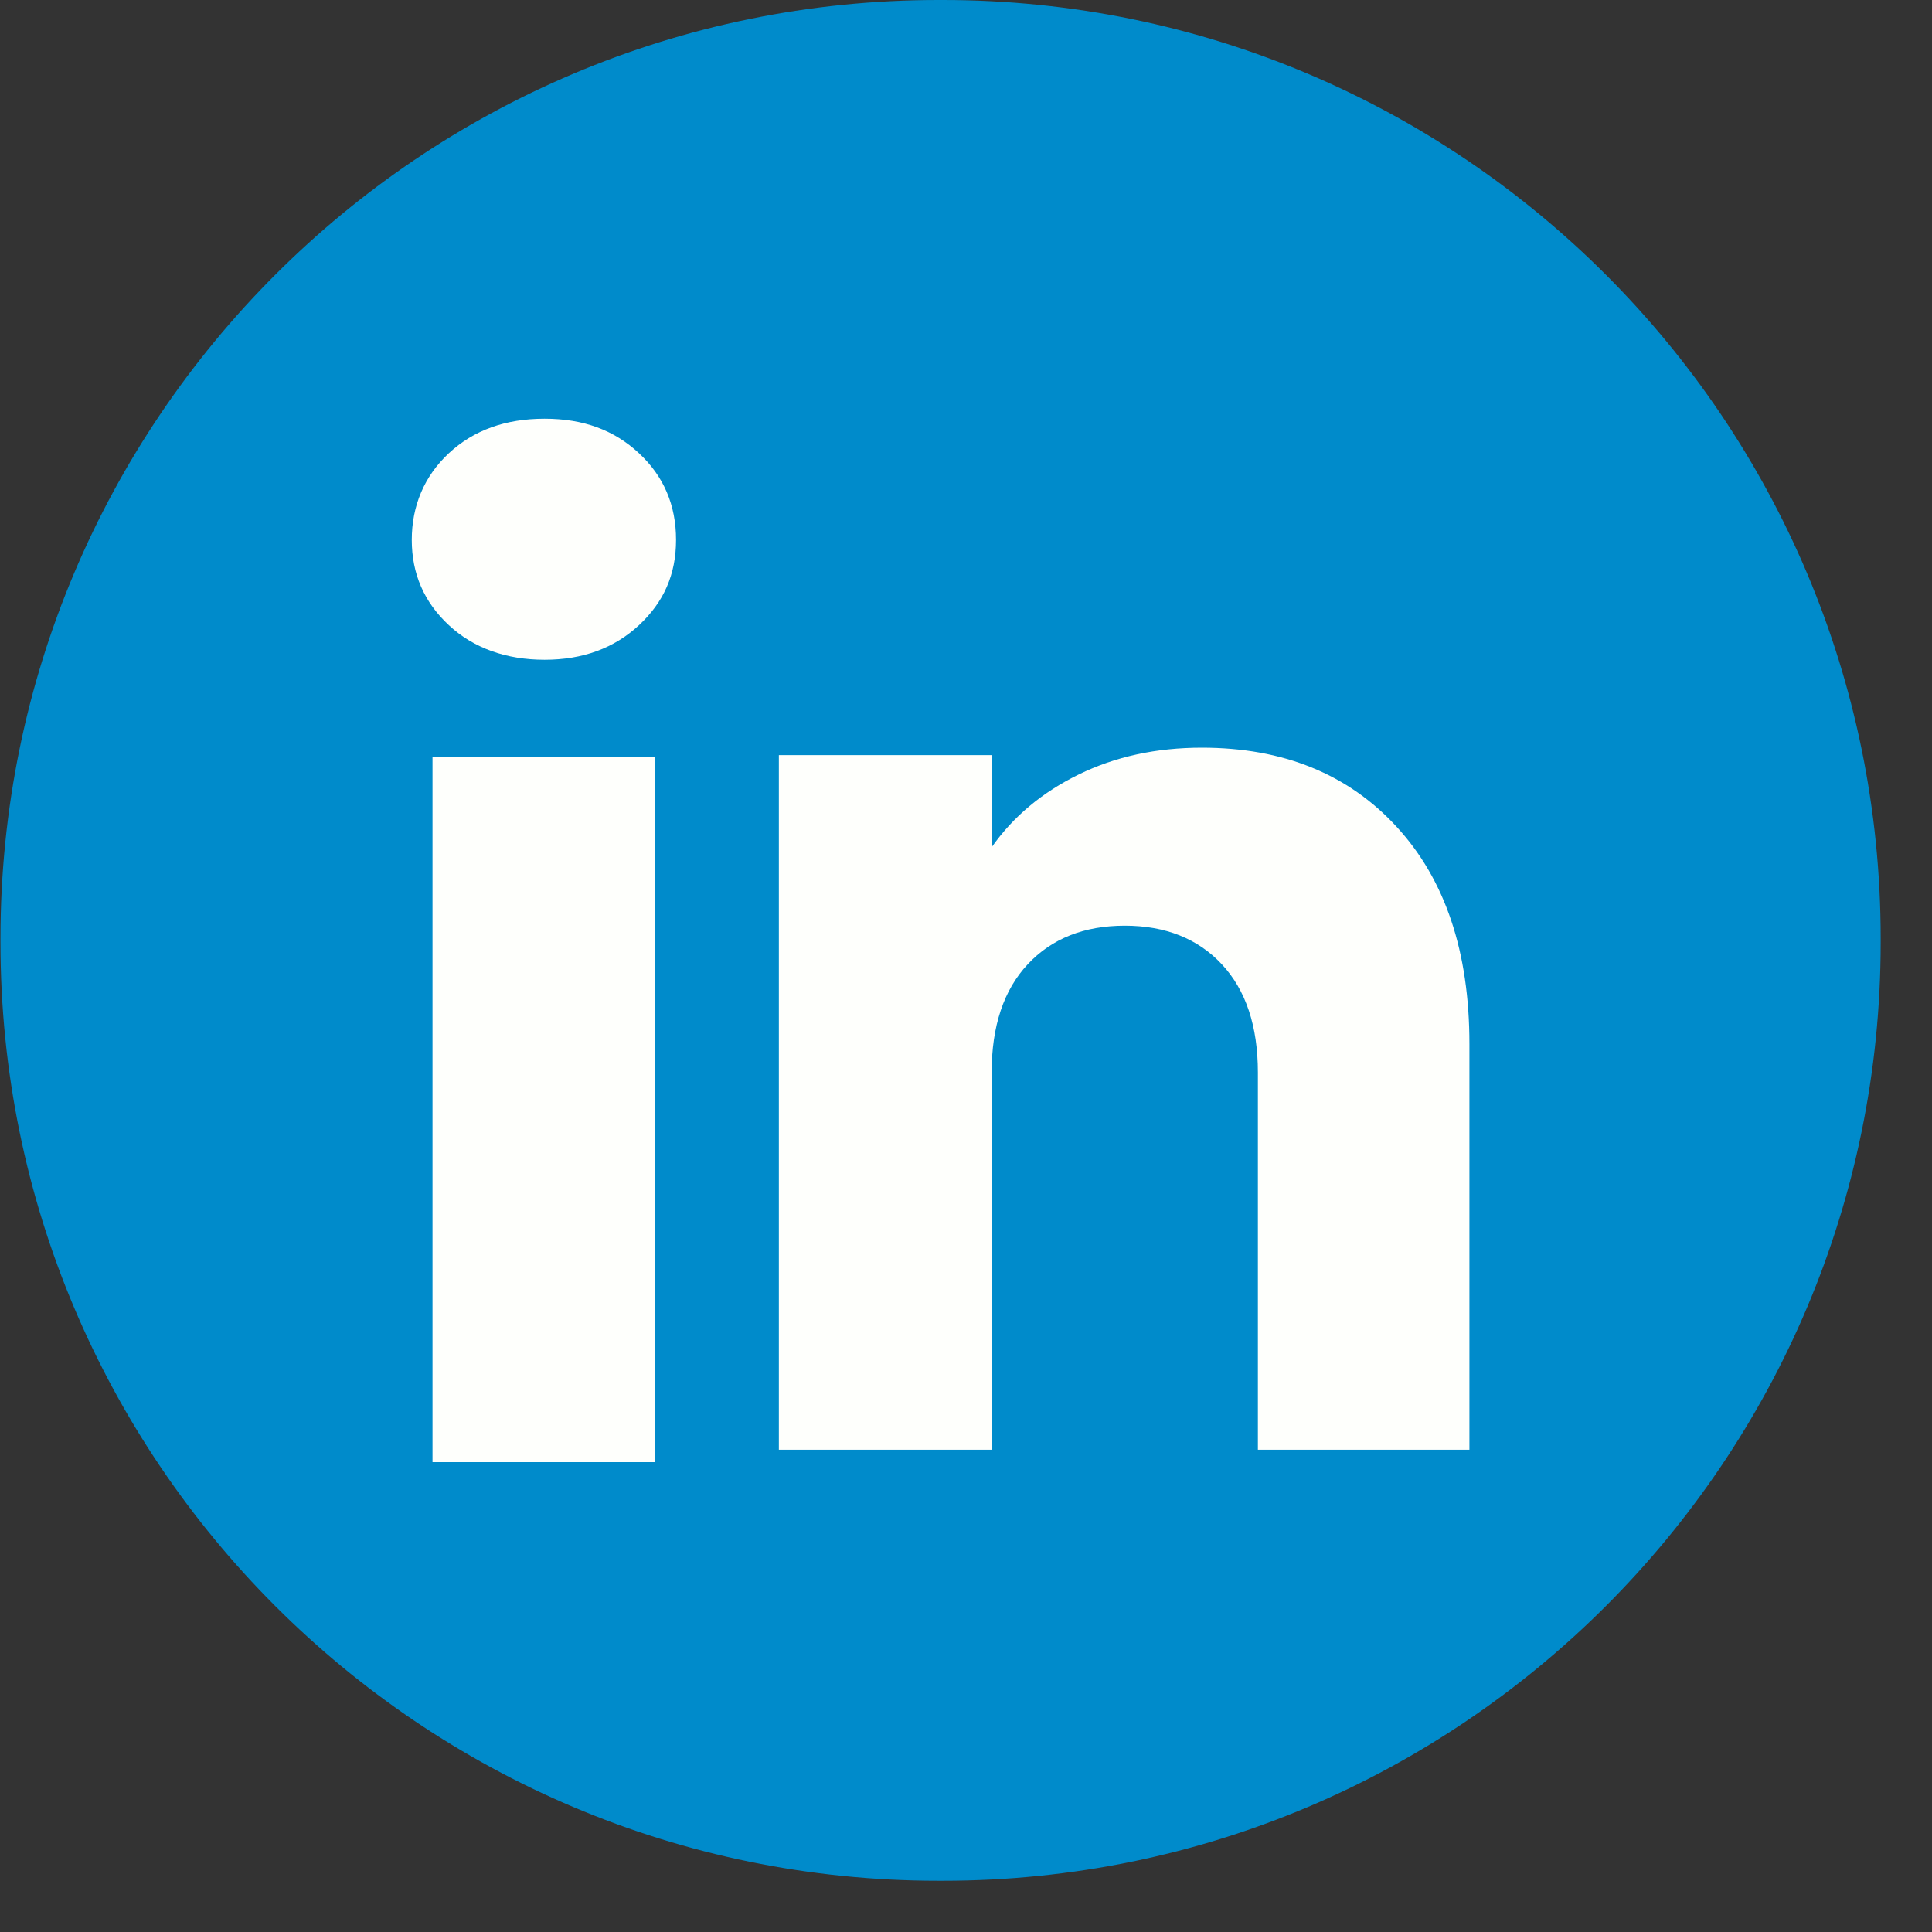
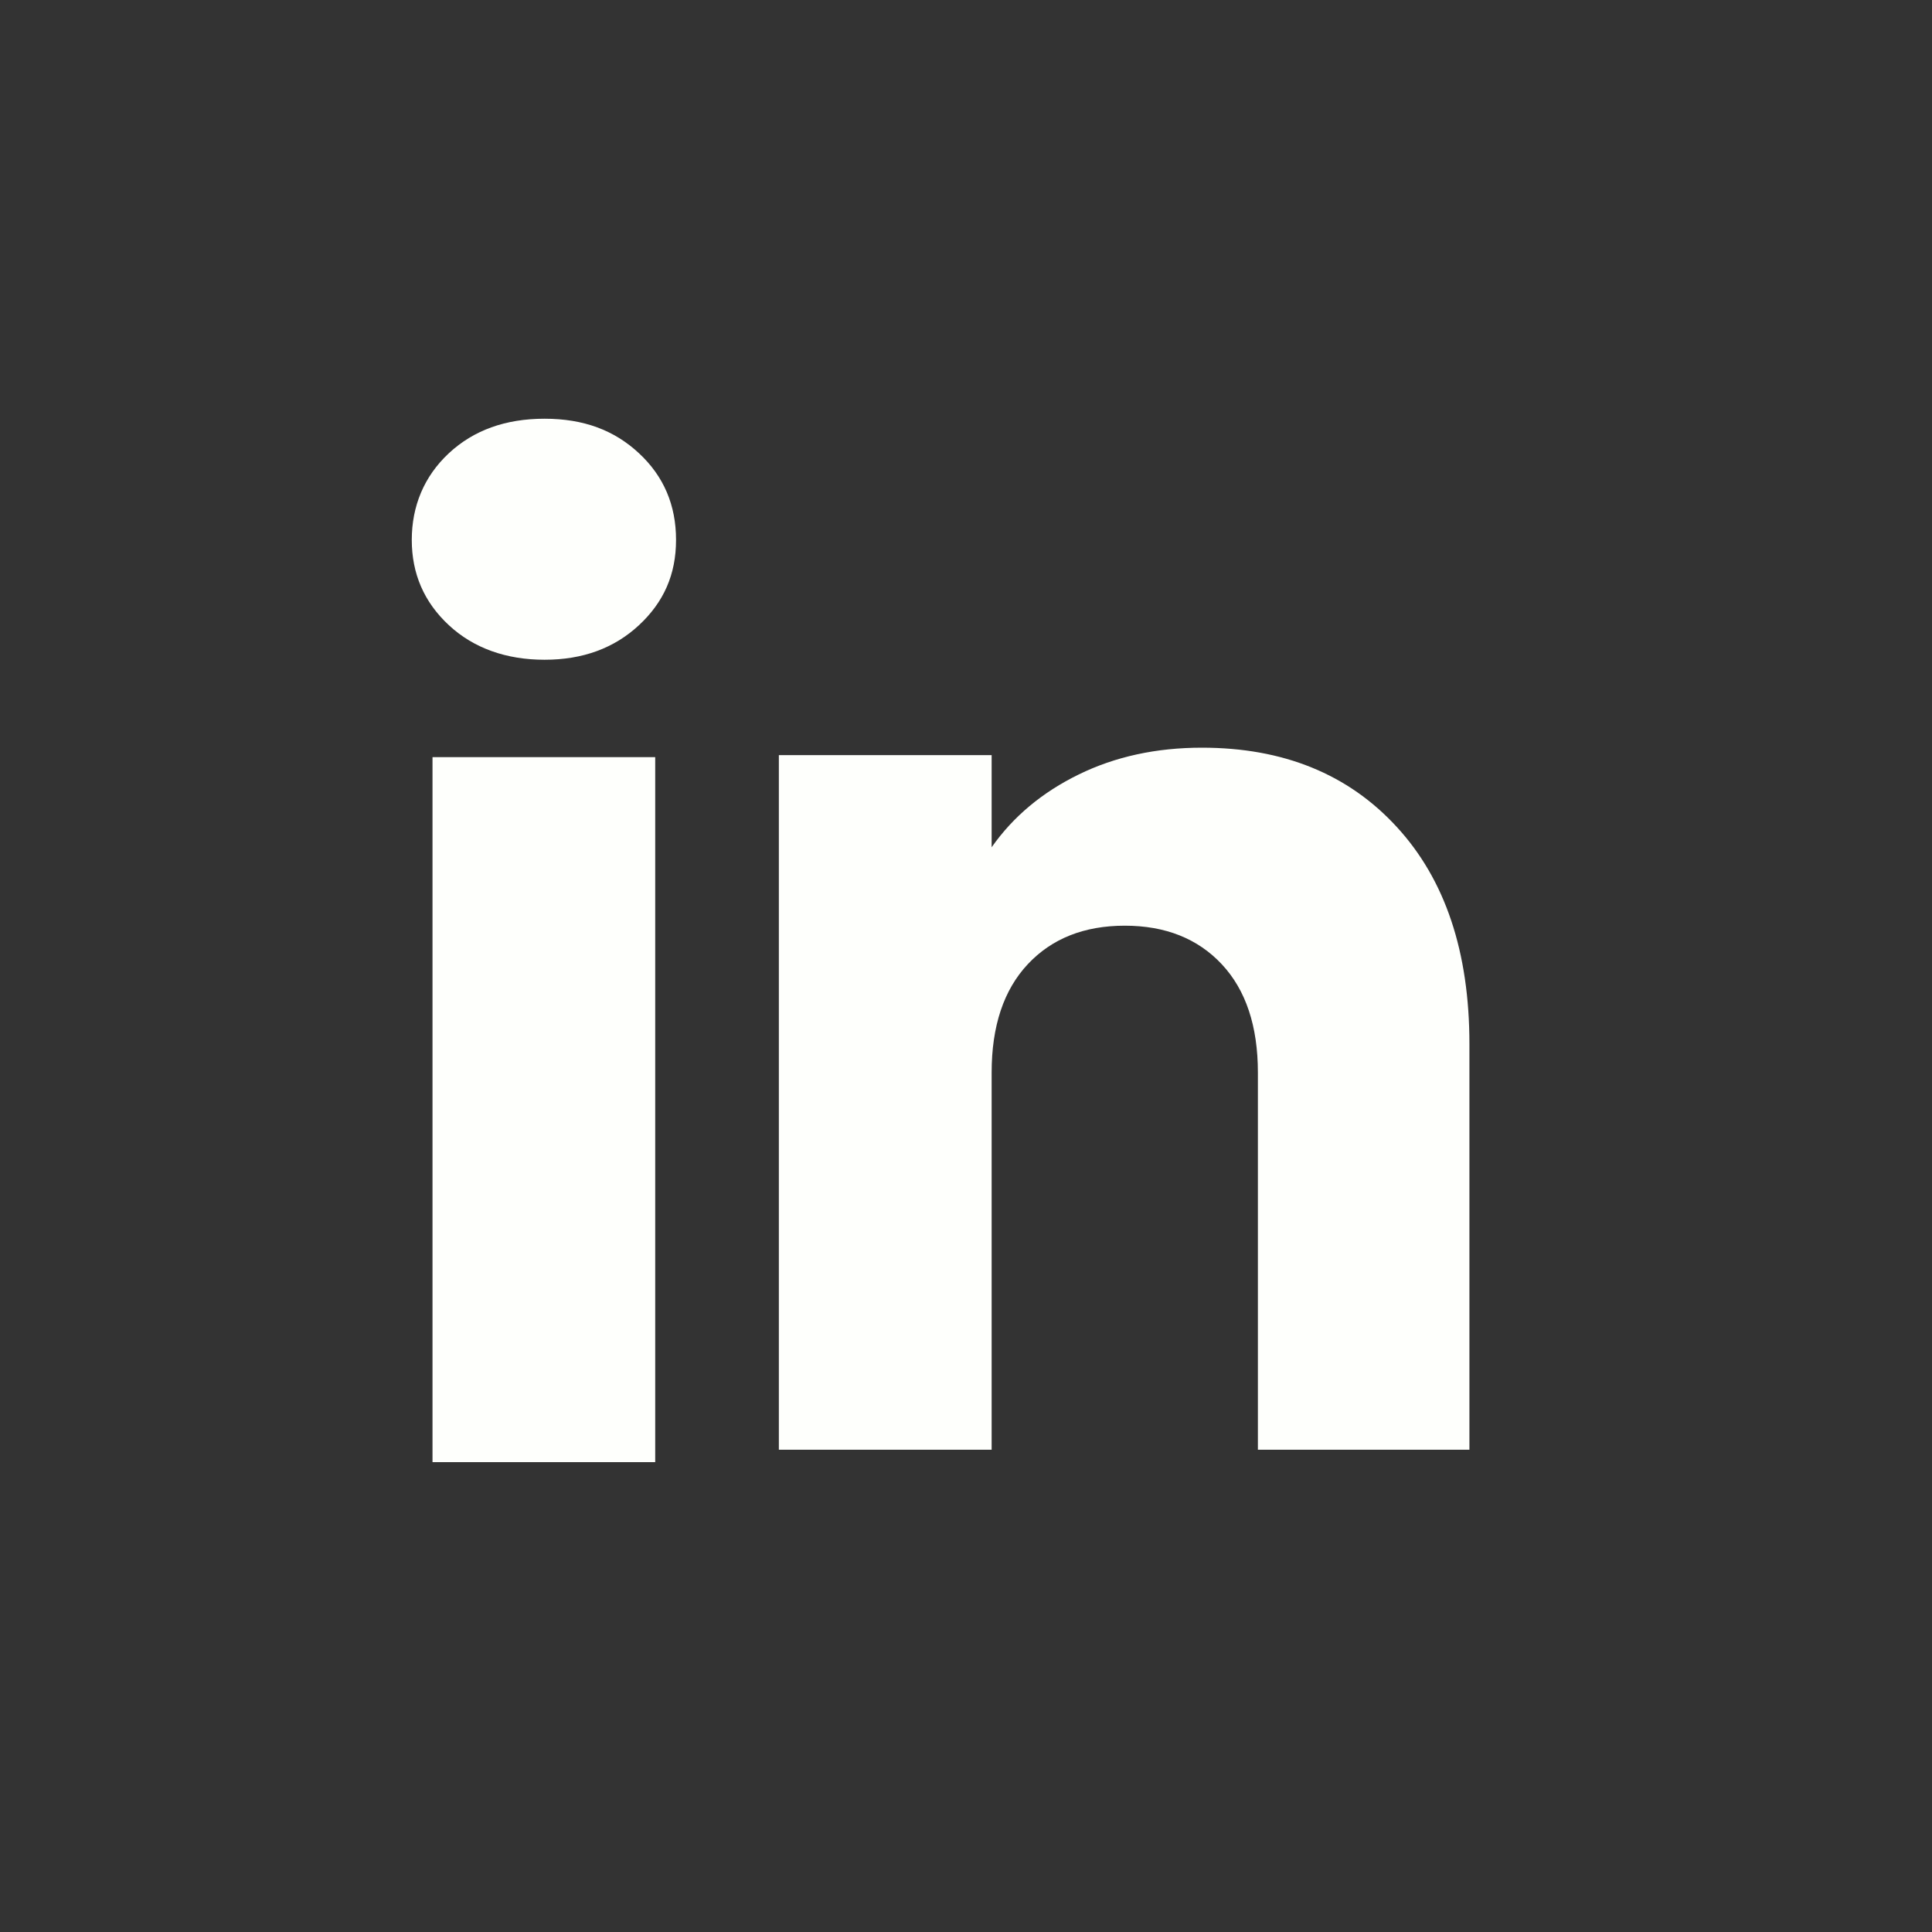
<svg xmlns="http://www.w3.org/2000/svg" width="37" height="37" viewBox="0 0 37 37" fill="none">
  <rect x="0" y="0" width="37" height="37" fill="#333333" stroke="none" />
-   <path d="M18.054 0H17.972C8.051 0 0.009 8.045 0.009 17.969V18.051C0.009 27.974 8.051 36.019 17.972 36.019H18.054C27.975 36.019 36.017 27.974 36.017 18.051V17.969C36.017 8.045 27.975 0 18.054 0Z" fill="#008BCB" />
  <path d="M8.596 11.973C8.122 11.533 7.886 10.988 7.886 10.339C7.886 9.691 8.123 9.121 8.596 8.68C9.07 8.239 9.681 8.019 10.429 8.019C11.177 8.019 11.764 8.239 12.237 8.68C12.711 9.12 12.947 9.674 12.947 10.339C12.947 11.004 12.71 11.533 12.237 11.973C11.762 12.414 11.161 12.635 10.429 12.635C9.697 12.635 9.07 12.414 8.596 11.973ZM12.548 14.5V28.002H8.283V14.5H12.548Z" fill="#FEFFFC" />
  <path d="M26.747 15.834C27.677 16.843 28.141 18.229 28.141 19.993V27.764H24.09V20.541C24.09 19.651 23.859 18.959 23.399 18.467C22.939 17.975 22.318 17.728 21.541 17.728C20.764 17.728 20.143 17.974 19.682 18.467C19.222 18.959 18.991 19.651 18.991 20.541V27.764H14.916V14.462H18.991V16.226C19.404 15.638 19.96 15.174 20.659 14.832C21.358 14.49 22.144 14.319 23.018 14.319C24.575 14.319 25.819 14.824 26.747 15.834Z" fill="#FEFFFC" />
</svg>